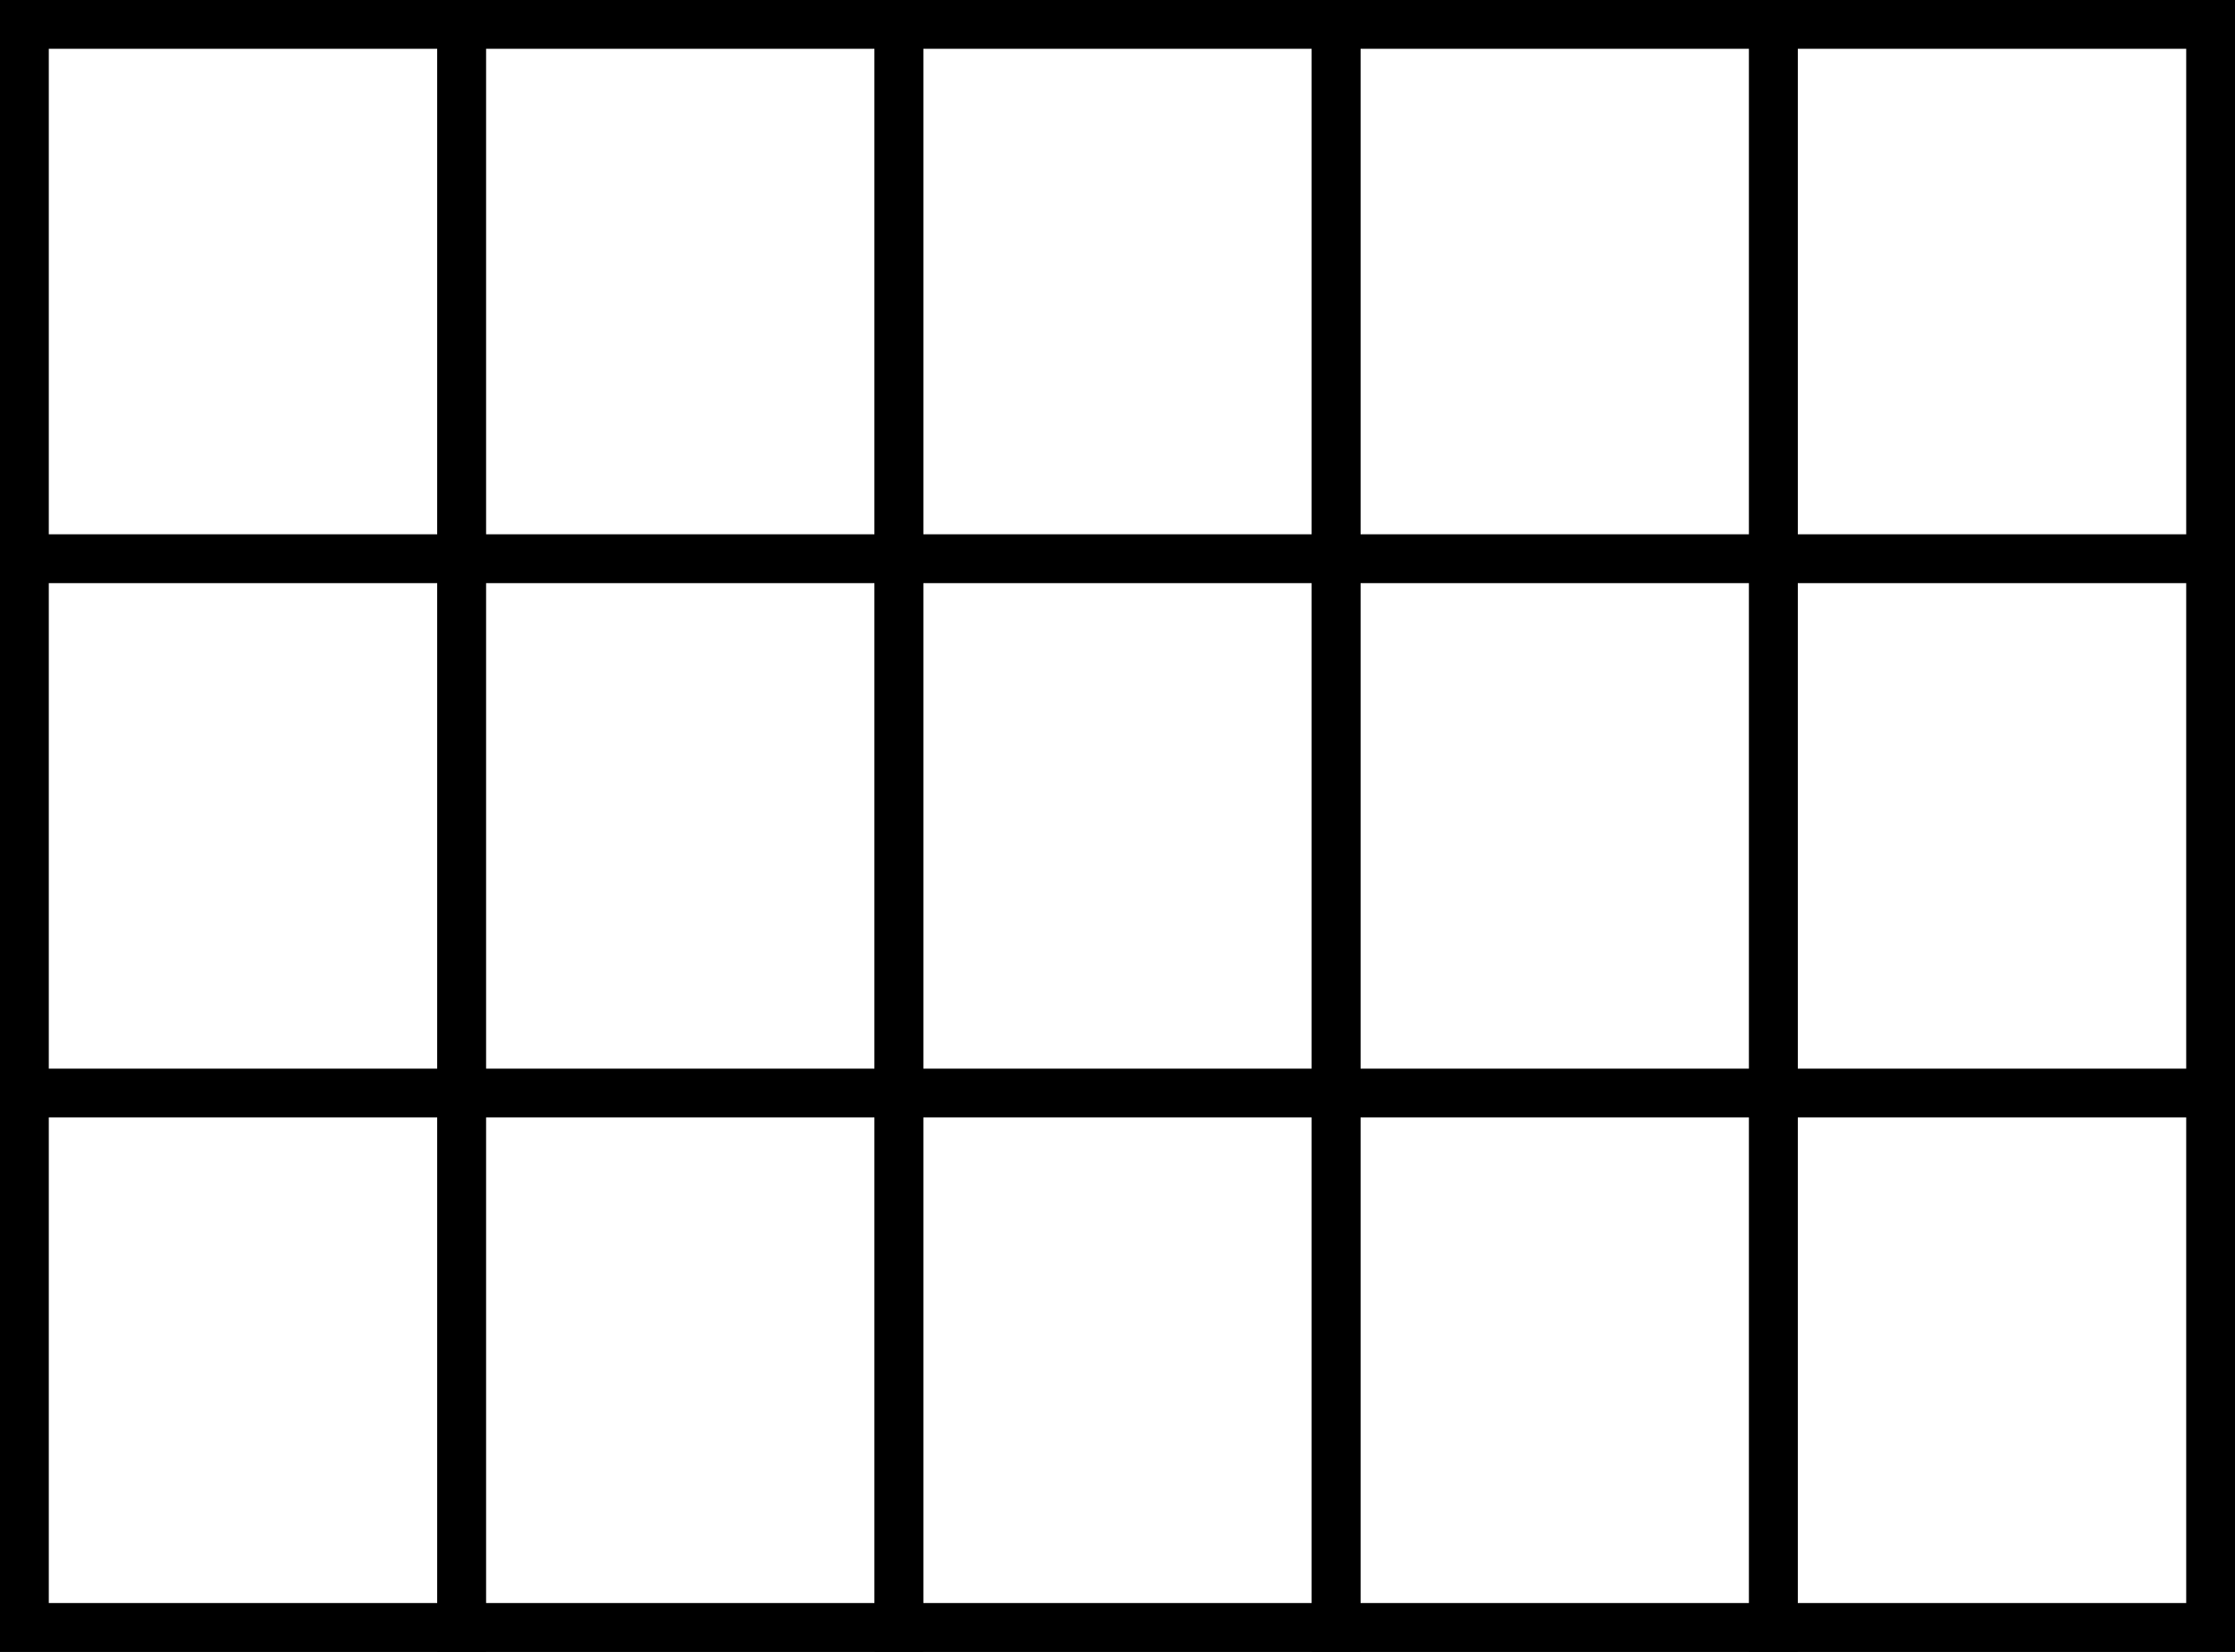
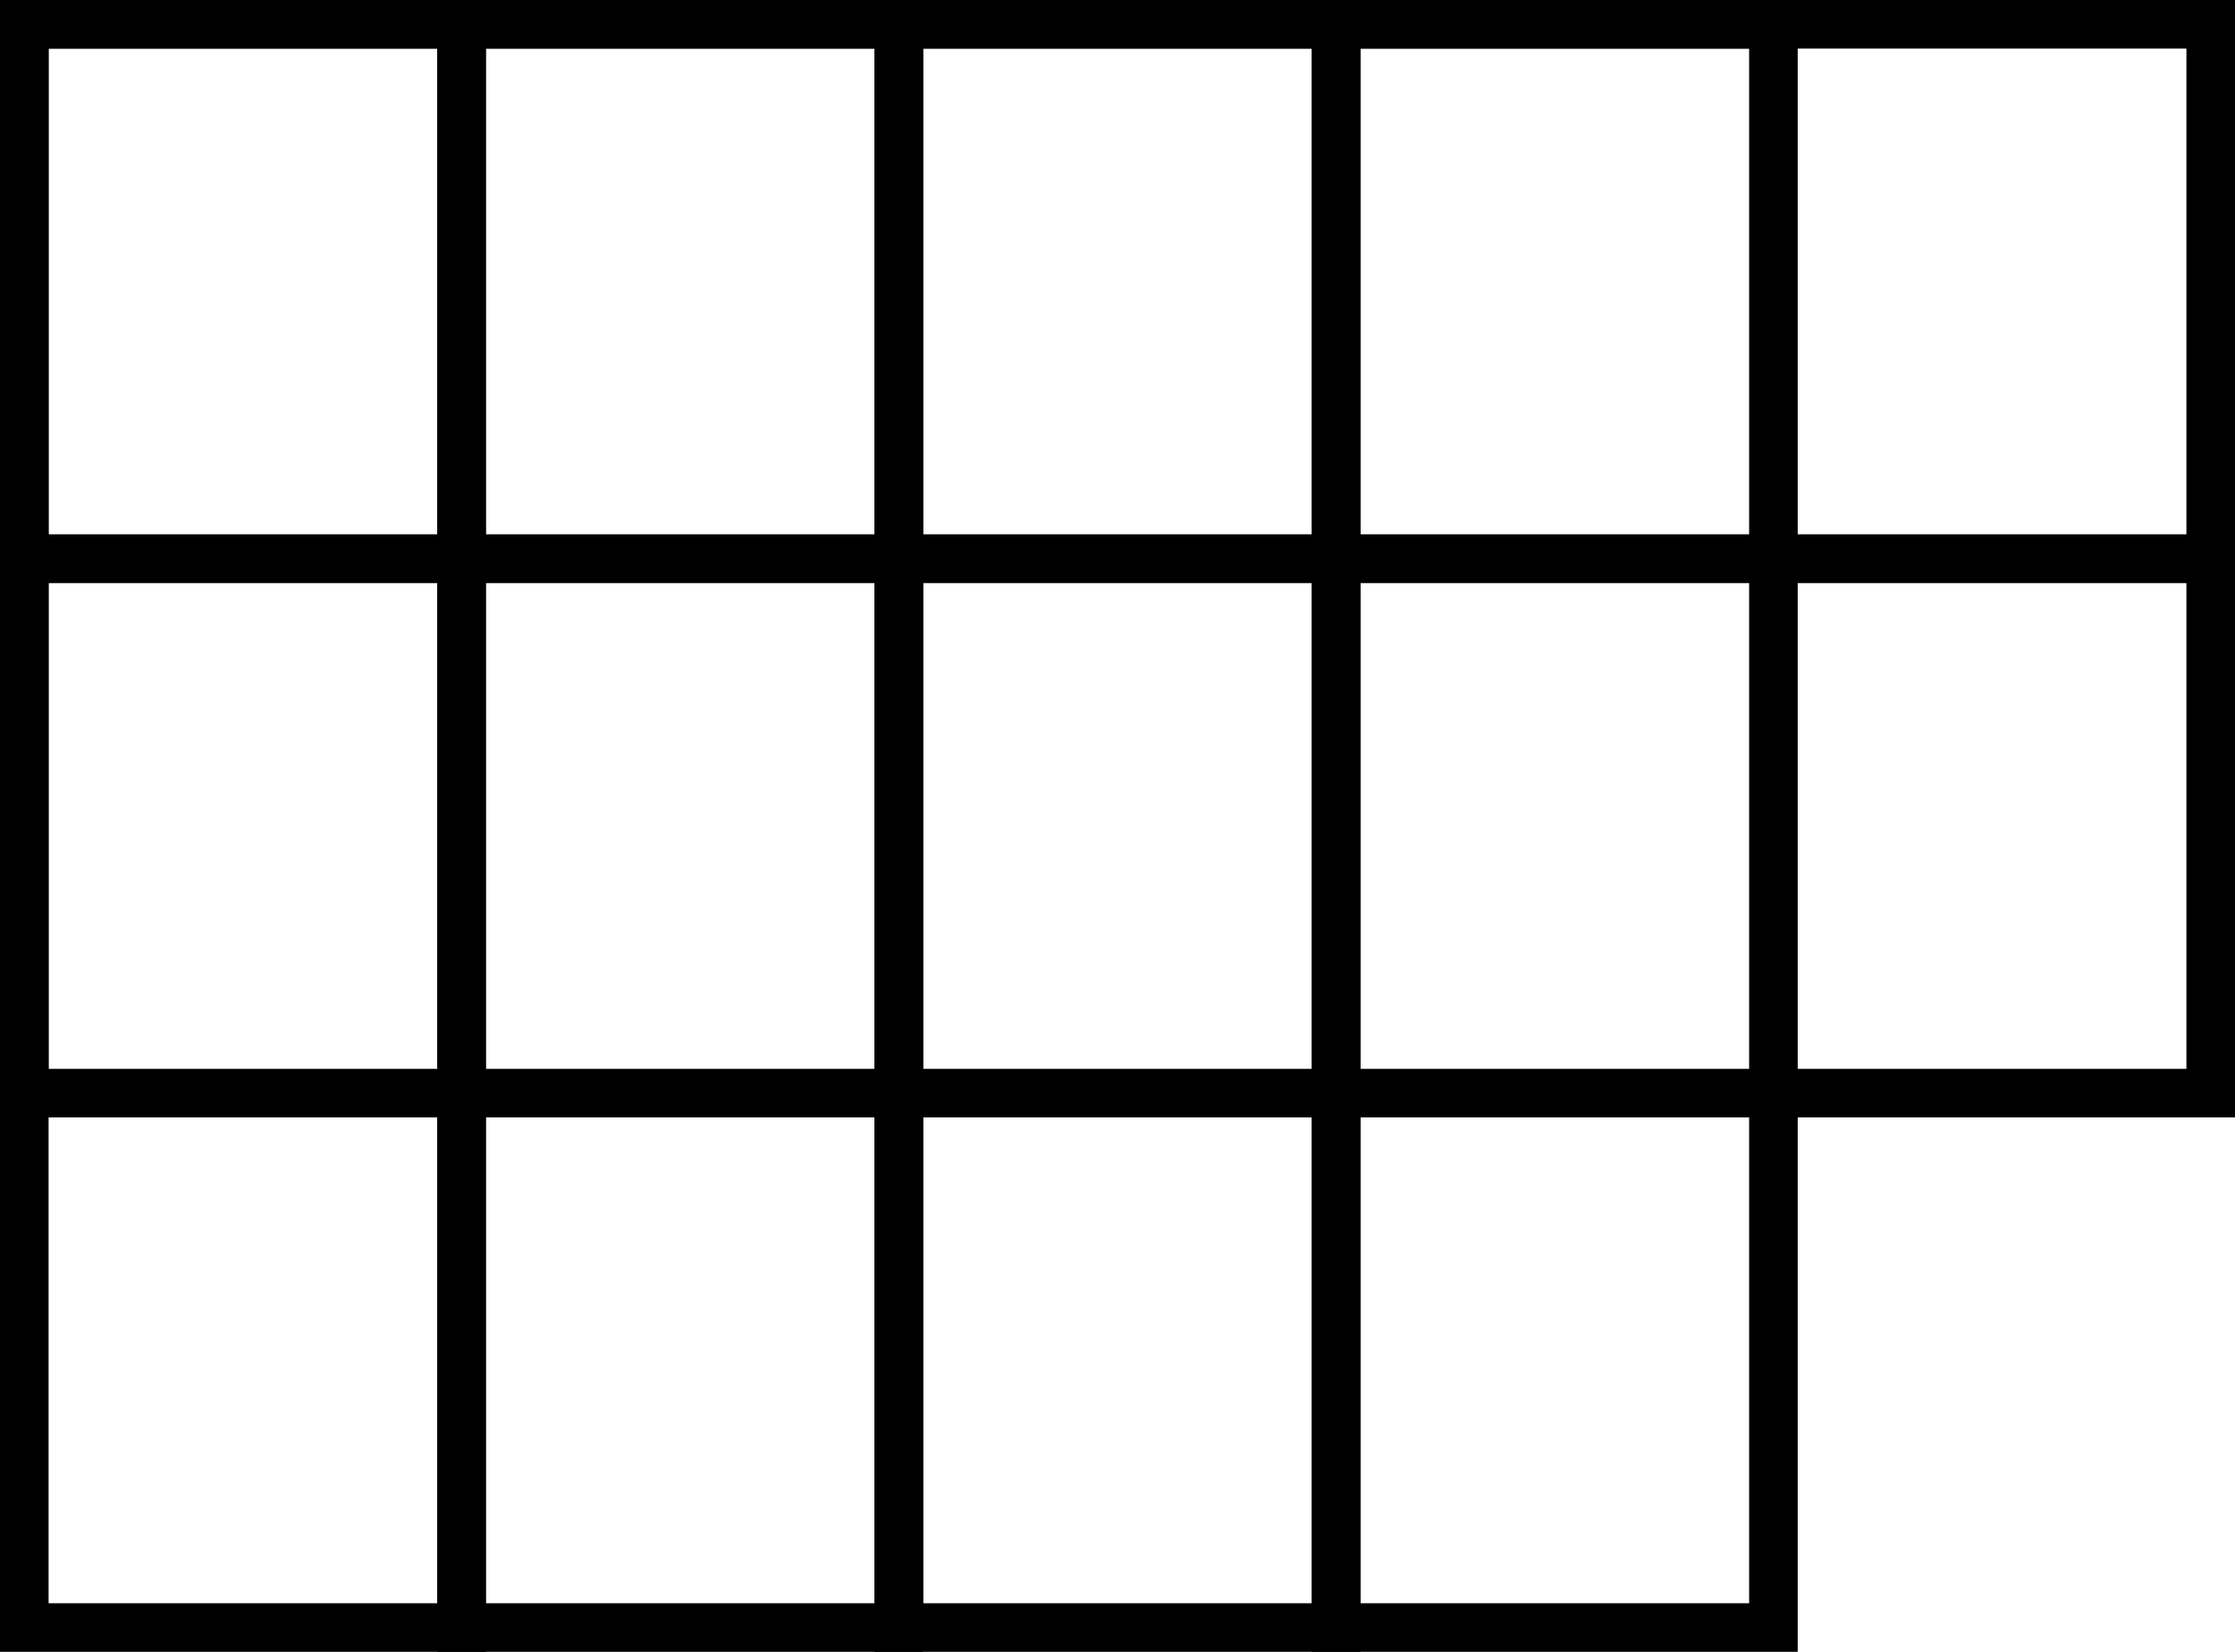
<svg xmlns="http://www.w3.org/2000/svg" id="Groupe_6765" data-name="Groupe 6765" width="92" height="68" viewBox="0 0 92 68">
  <g id="Groupe_6542" data-name="Groupe 6542">
    <rect id="Rectangle_2374" data-name="Rectangle 2374" width="92" height="68" fill="#fff" />
    <g id="Rectangle_2320" data-name="Rectangle 2320" fill="none" stroke="#000" stroke-width="2">
-       <rect width="20" height="68" stroke="none" />
      <rect x="1" y="1" width="18" height="66" fill="none" />
    </g>
    <g id="Rectangle_2321" data-name="Rectangle 2321" transform="translate(18)" fill="none" stroke="#000" stroke-width="2">
      <rect width="20" height="68" stroke="none" />
      <rect x="1" y="1" width="18" height="66" fill="none" />
    </g>
    <g id="Rectangle_2322" data-name="Rectangle 2322" transform="translate(36)" fill="none" stroke="#000" stroke-width="2">
      <rect width="20" height="68" stroke="none" />
      <rect x="1" y="1" width="18" height="66" fill="none" />
    </g>
    <g id="Rectangle_2323" data-name="Rectangle 2323" transform="translate(54)" fill="none" stroke="#000" stroke-width="2">
      <rect width="20" height="68" stroke="none" />
      <rect x="1" y="1" width="18" height="66" fill="none" />
    </g>
    <g id="Rectangle_2324" data-name="Rectangle 2324" transform="translate(72)" fill="none" stroke="#000" stroke-width="2">
      <rect width="20" height="68" stroke="none" />
-       <rect x="1" y="1" width="18" height="66" fill="none" />
    </g>
    <g id="Rectangle_2326" data-name="Rectangle 2326" fill="none" stroke="#000" stroke-width="2">
      <rect width="92" height="24" stroke="none" />
      <rect x="1" y="1" width="90" height="22" fill="none" />
    </g>
    <g id="Rectangle_2327" data-name="Rectangle 2327" transform="translate(0 22)" fill="none" stroke="#000" stroke-width="2">
-       <rect width="92" height="24" stroke="none" />
      <rect x="1" y="1" width="90" height="22" fill="none" />
    </g>
    <g id="Rectangle_2328" data-name="Rectangle 2328" transform="translate(0 44)" fill="none" stroke="#000" stroke-width="2">
      <rect width="92" height="24" stroke="none" />
-       <rect x="1" y="1" width="90" height="22" fill="none" />
    </g>
  </g>
</svg>